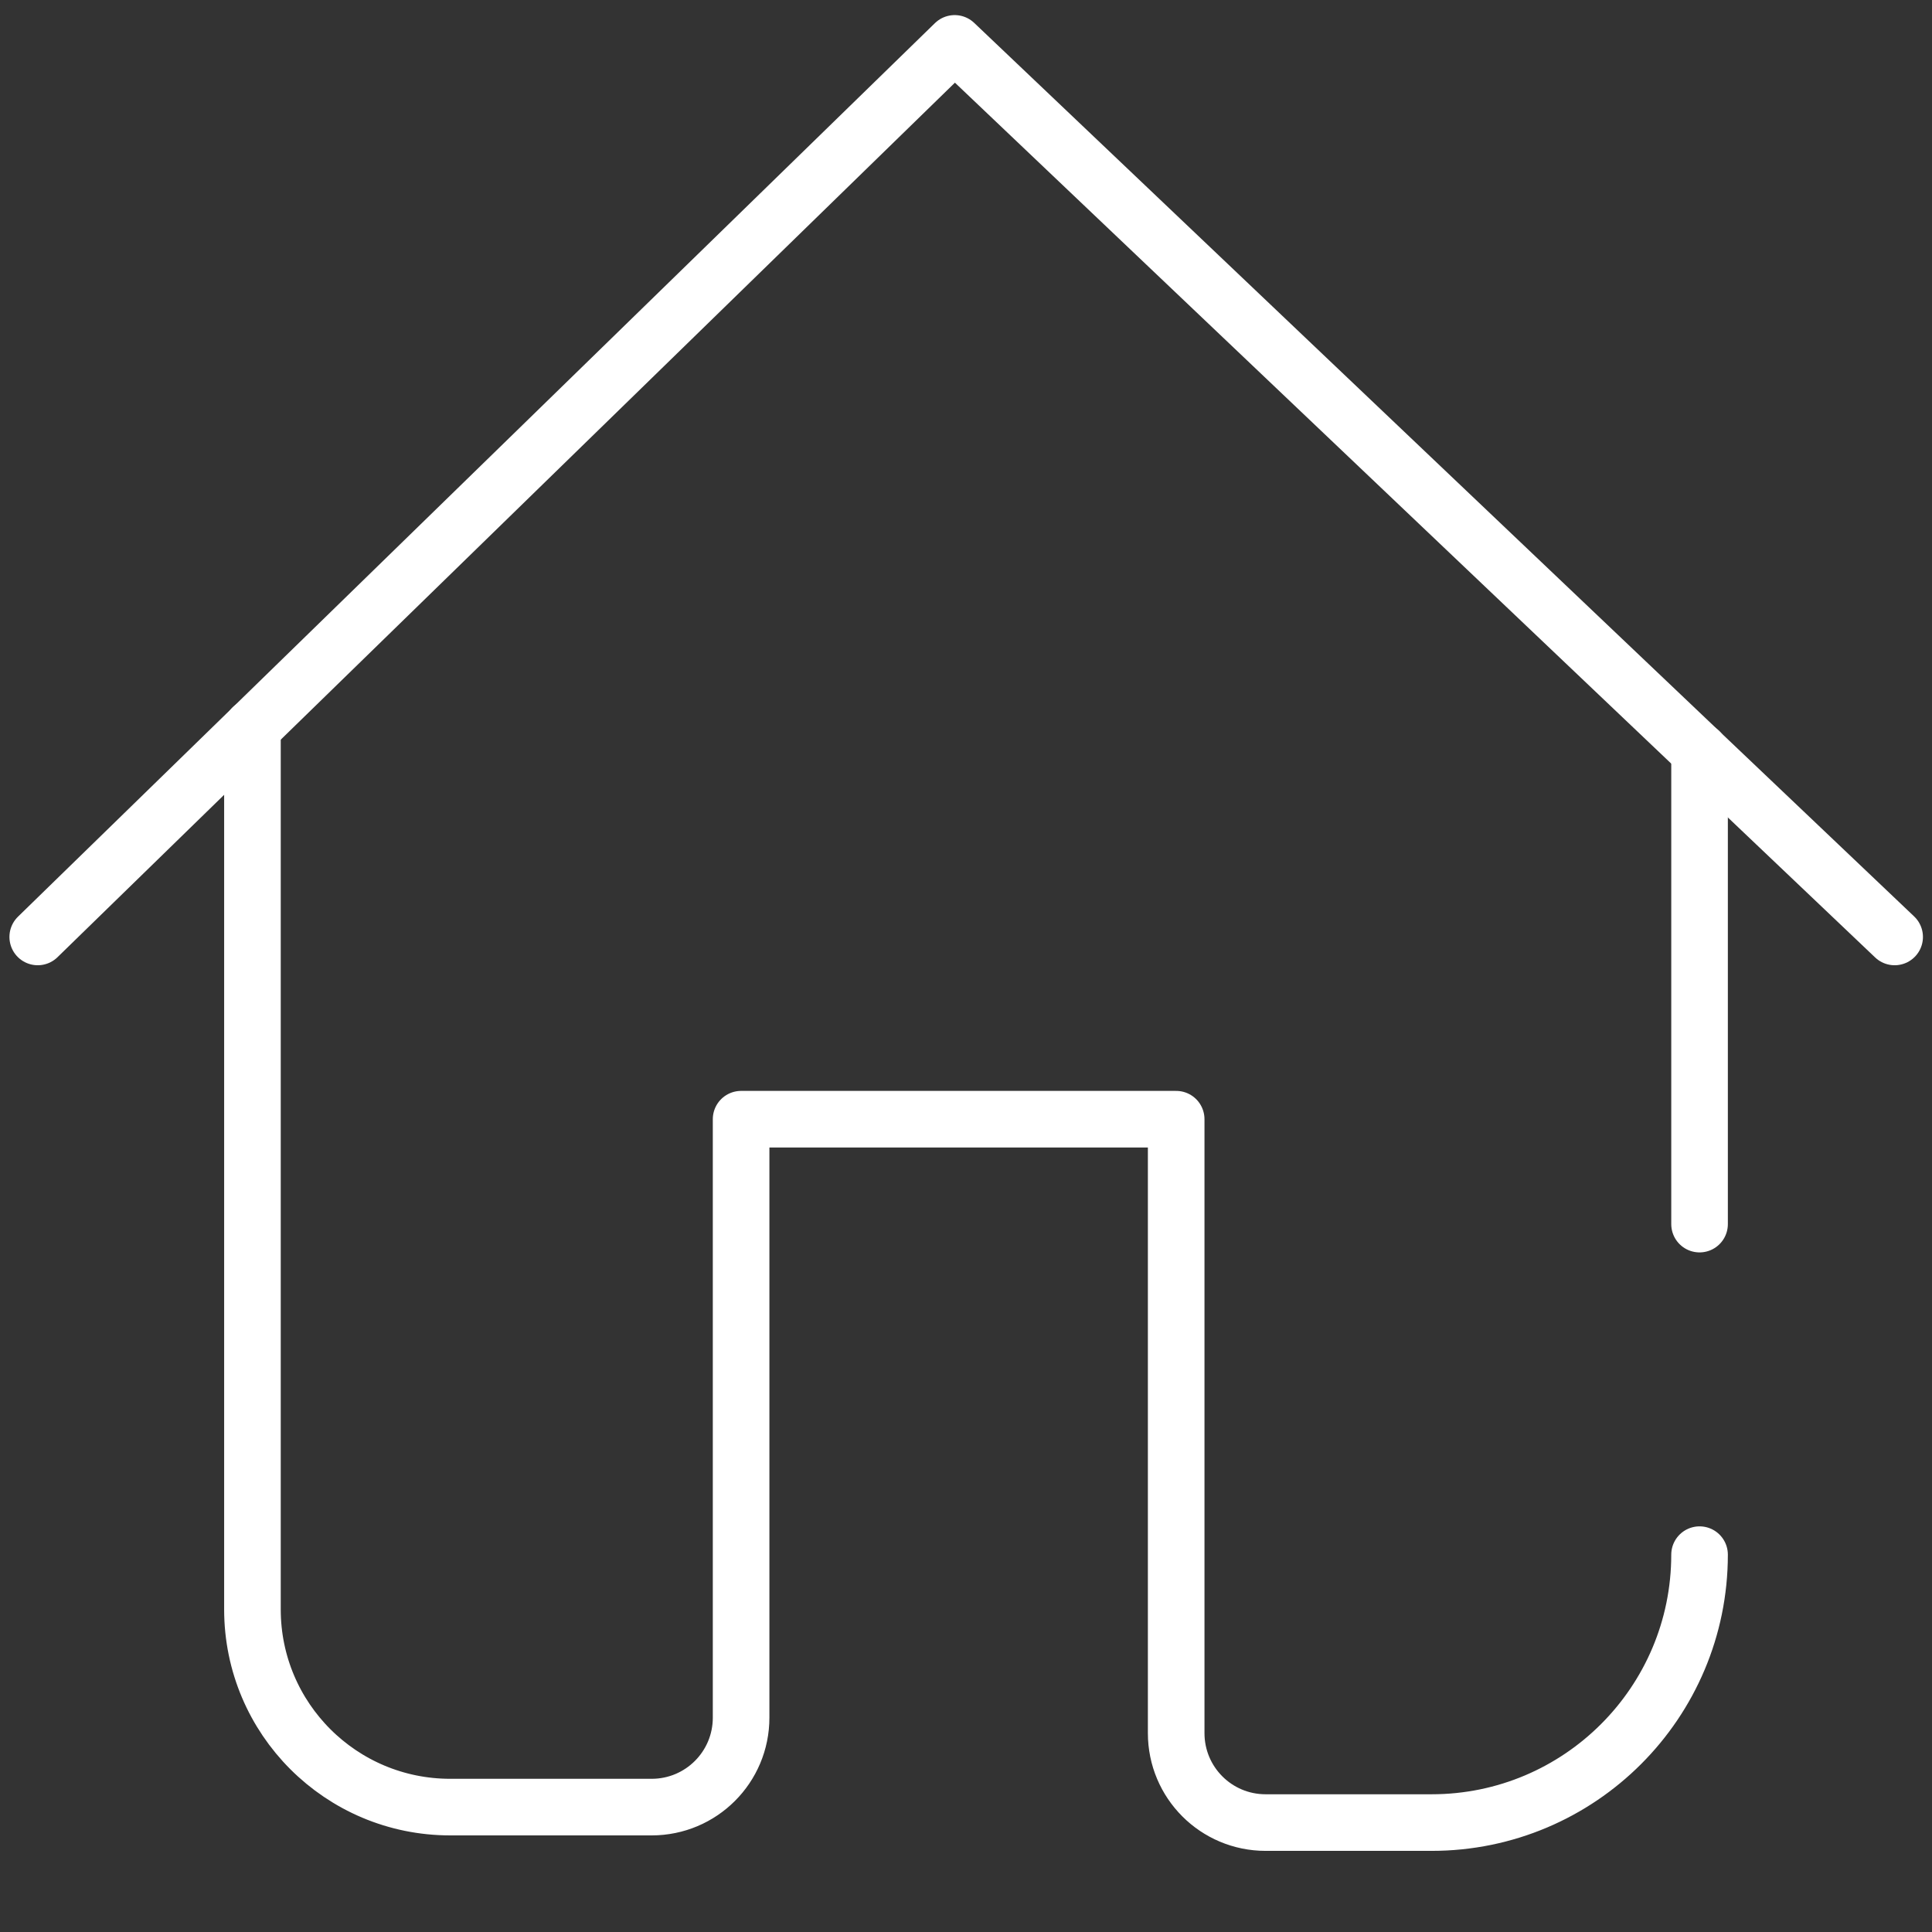
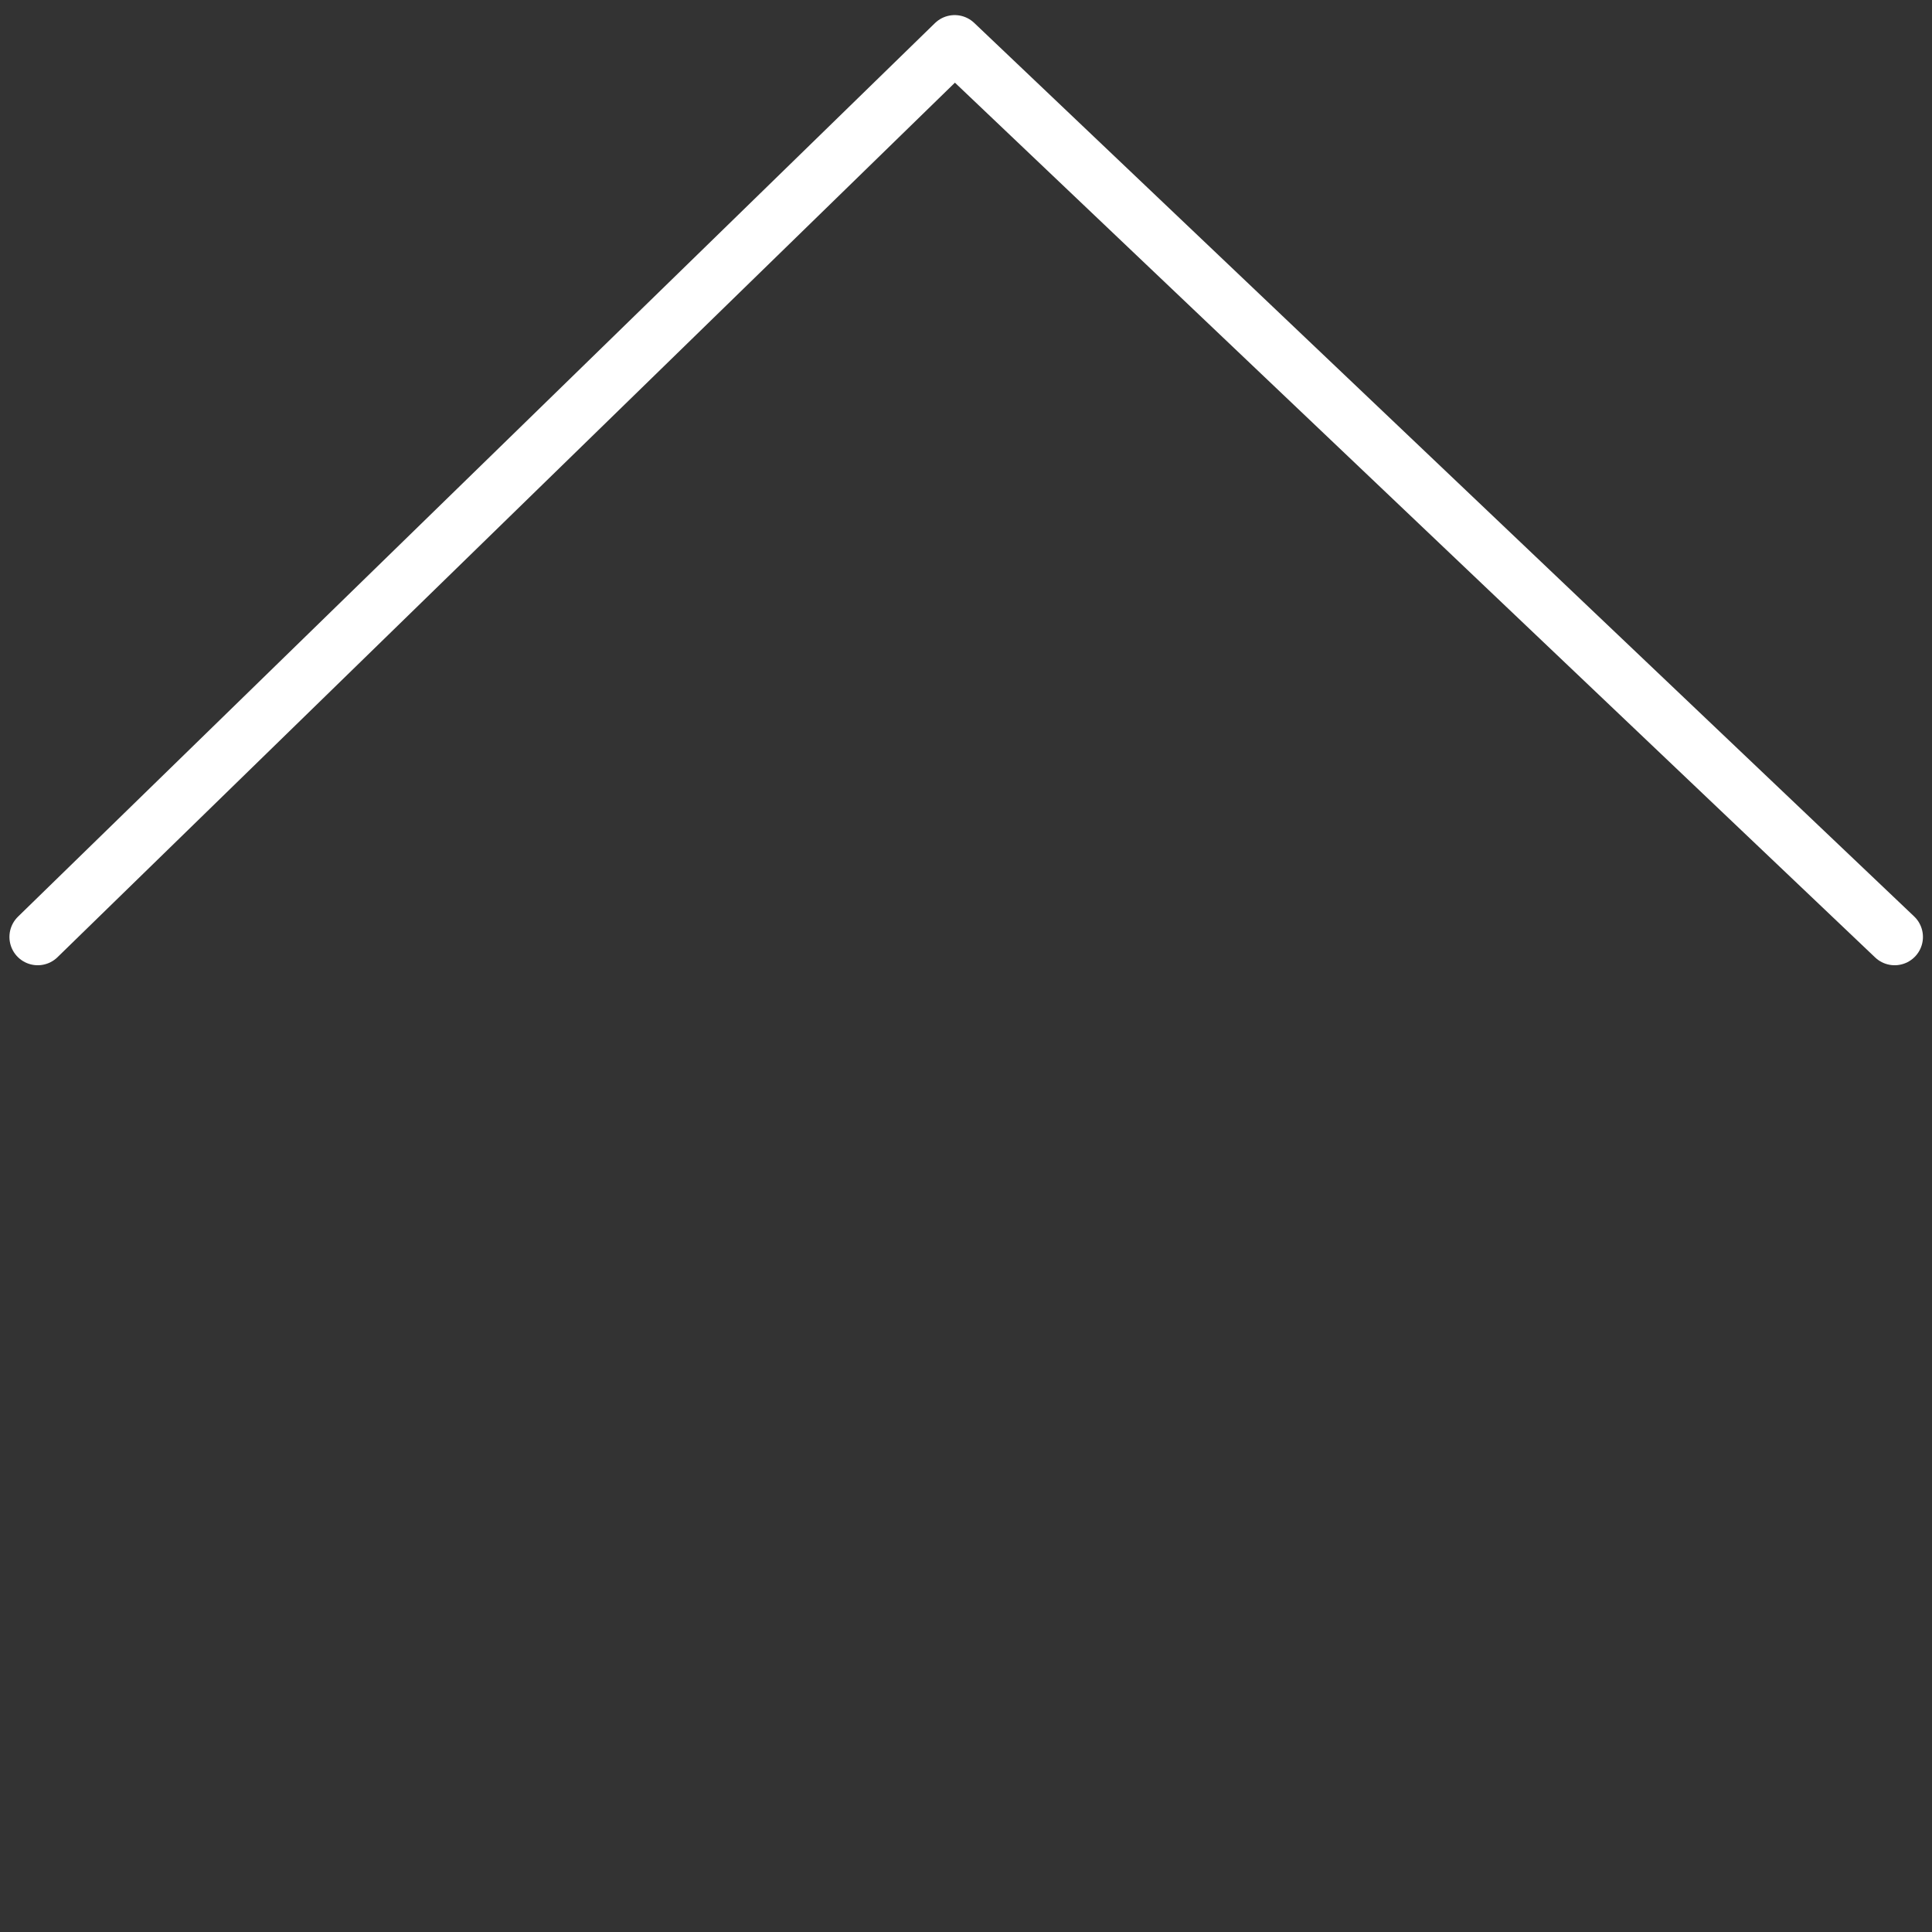
<svg xmlns="http://www.w3.org/2000/svg" version="1.1" id="Слой_2" x="0px" y="0px" viewBox="0 0 512 512" style="enable-background:new 0 0 512 512;" xml:space="preserve">
  <rect x="0" y="0" width="512" height="512" fill="#333333" stroke="none" />
  <style type="text/css">
	.st0{fill:none;stroke:#FFFFFF;stroke-width:15;stroke-linecap:round;stroke-linejoin:round;stroke-miterlimit:10;}
</style>
  <g>
    <polyline class="st0" points="10,248.3 253,11.5 502.1,248.3  " />
-     <line class="st0" x1="450.4" y1="199.1" x2="450.4" y2="324.4" />
-     <path class="st0" d="M450.4,412L450.4,412c0,39.2-31.8,71-71,71h-44c-13.1,0-23.7-10.6-23.7-23.7V296.6H196.4v158.6   c0,13.1-10.6,23.7-23.7,23.7h-53.4c-28.9,0-52.4-23.4-52.4-52.4V192.8" />
  </g>
</svg>